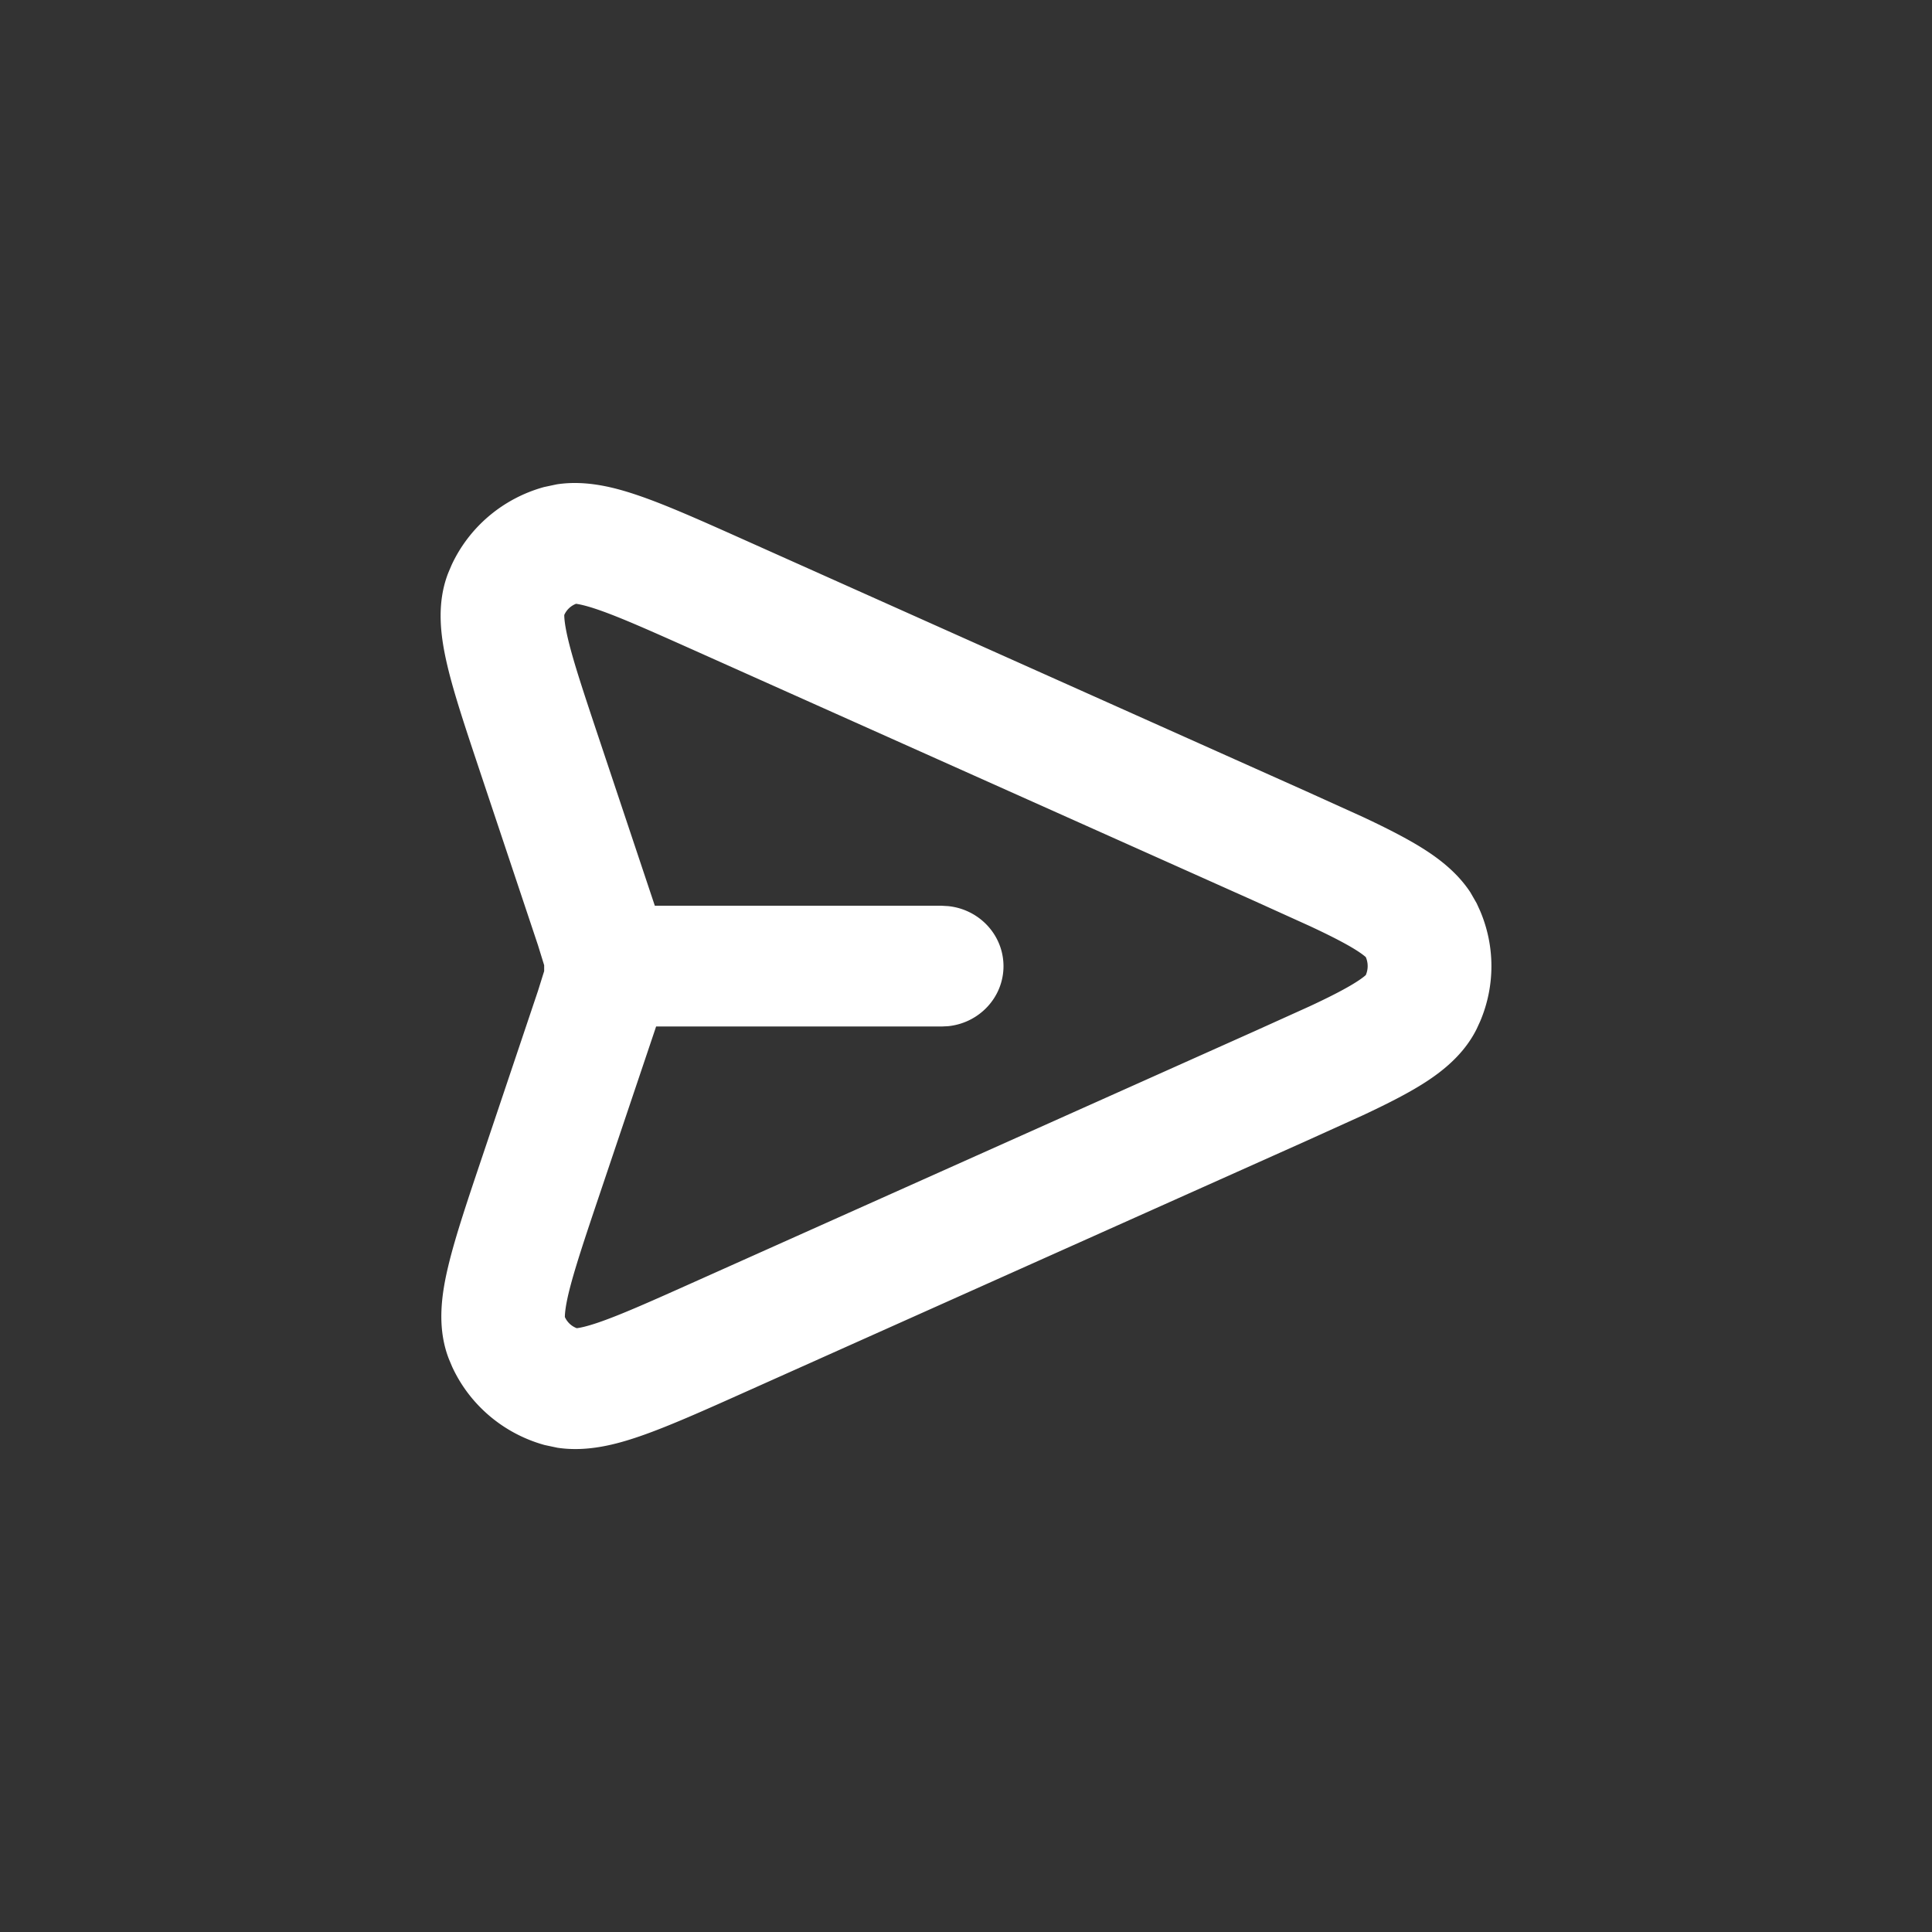
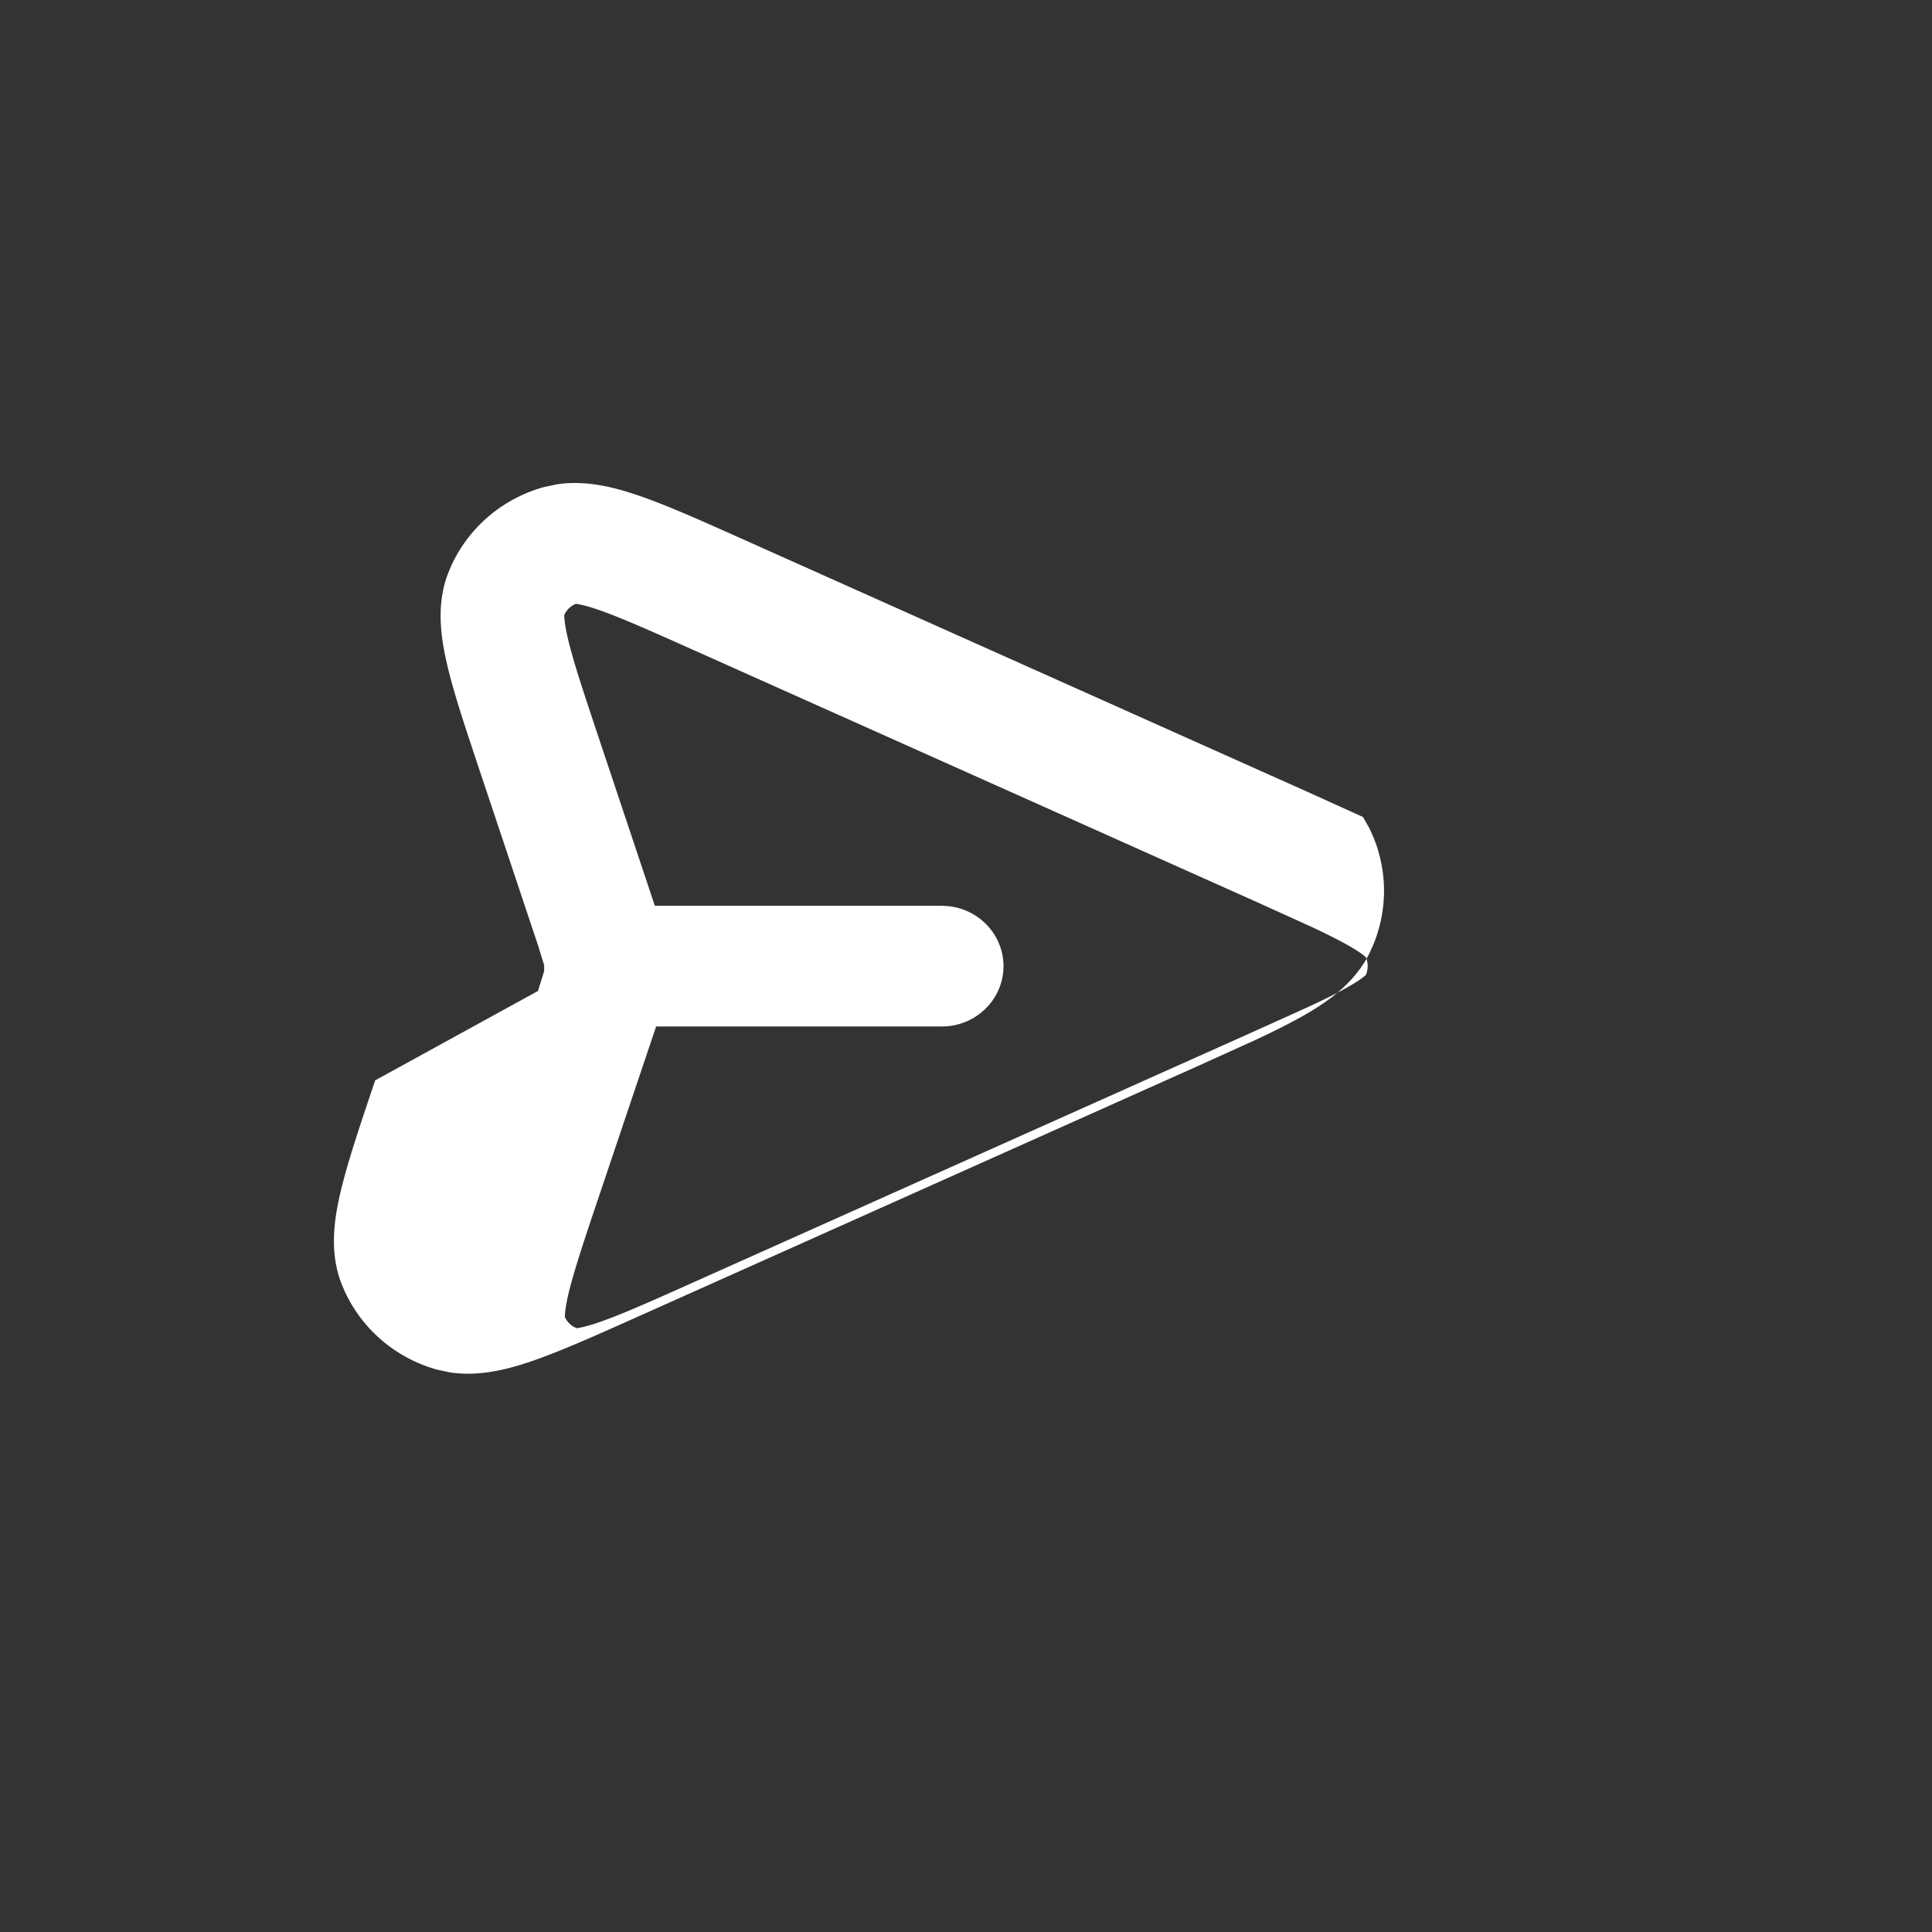
<svg xmlns="http://www.w3.org/2000/svg" width="32" height="32" viewBox="0 0 32 32" fill="none">
  <rect x="0" y="0" width="32" height="32" fill="#333333" stroke="none" />
-   <path d="M9.223 8.022c.493-.075.974.055 1.366.19.474.163 1.064.428 1.766.742l9.275 4.15.945.428c.284.133.536.259.751.379.359.201.763.466 1.028.869l.104.181.057.125c.25.586.25 1.247 0 1.833l-.057.124c-.252.507-.722.822-1.132 1.051-.215.12-.467.245-.751.378l-.945.428-9.259 4.144c-.703.315-1.295.58-1.77.744-.392.135-.874.266-1.369.191l-.212-.045c-.685-.19-1.241-.668-1.53-1.294l-.054-.128c-.208-.53-.12-1.09-.01-1.548.116-.484.322-1.094.567-1.822L8.91 16.414l.103-.329v-.098l-.102-.33-.938-2.809c-.242-.727-.448-1.335-.562-1.818-.108-.457-.194-1.016.015-1.545l.054-.127c.29-.625.846-1.102 1.531-1.291l.212-.045Zm.32 1.978a.35.35 0 0 0-.197.186c-0.0.032.002.143.061.394.089.377.258.885.513 1.649l.926 2.773h4.751l.105.006c.516.051.918.476.919.994 0 .518-.403.944-.919.995l-.105.005h-4.73l-.012.037-.918 2.727c-.258.765-.428 1.276-.519 1.653-.06.252-.062.363-.062.395a.35.35 0 0 0 .197.185c.037-.004.145-.021.366-.097.366-.126.858-.345 1.599-.677l9.259-4.144.914-.413c.251-.117.452-.217.617-.31.207-.116.289-.185.314-.208a.373.373 0 0 0 0-.297c-.025-.023-.108-.092-.314-.207-.165-.092-.366-.192-.617-.309l-.914-.414-9.275-4.15c-.739-.33-1.228-.548-1.594-.674-.221-.076-.329-.093-.365-.098Z" fill="#fff" />
+   <path d="M9.223 8.022c.493-.075.974.055 1.366.19.474.163 1.064.428 1.766.742l9.275 4.15.945.428l.104.181.057.125c.25.586.25 1.247 0 1.833l-.057.124c-.252.507-.722.822-1.132 1.051-.215.12-.467.245-.751.378l-.945.428-9.259 4.144c-.703.315-1.295.58-1.77.744-.392.135-.874.266-1.369.191l-.212-.045c-.685-.19-1.241-.668-1.53-1.294l-.054-.128c-.208-.53-.12-1.09-.01-1.548.116-.484.322-1.094.567-1.822L8.91 16.414l.103-.329v-.098l-.102-.33-.938-2.809c-.242-.727-.448-1.335-.562-1.818-.108-.457-.194-1.016.015-1.545l.054-.127c.29-.625.846-1.102 1.531-1.291l.212-.045Zm.32 1.978a.35.35 0 0 0-.197.186c-0.0.032.002.143.061.394.089.377.258.885.513 1.649l.926 2.773h4.751l.105.006c.516.051.918.476.919.994 0 .518-.403.944-.919.995l-.105.005h-4.73l-.012.037-.918 2.727c-.258.765-.428 1.276-.519 1.653-.06.252-.062.363-.062.395a.35.35 0 0 0 .197.185c.037-.004.145-.021.366-.097.366-.126.858-.345 1.599-.677l9.259-4.144.914-.413c.251-.117.452-.217.617-.31.207-.116.289-.185.314-.208a.373.373 0 0 0 0-.297c-.025-.023-.108-.092-.314-.207-.165-.092-.366-.192-.617-.309l-.914-.414-9.275-4.15c-.739-.33-1.228-.548-1.594-.674-.221-.076-.329-.093-.365-.098Z" fill="#fff" />
</svg>